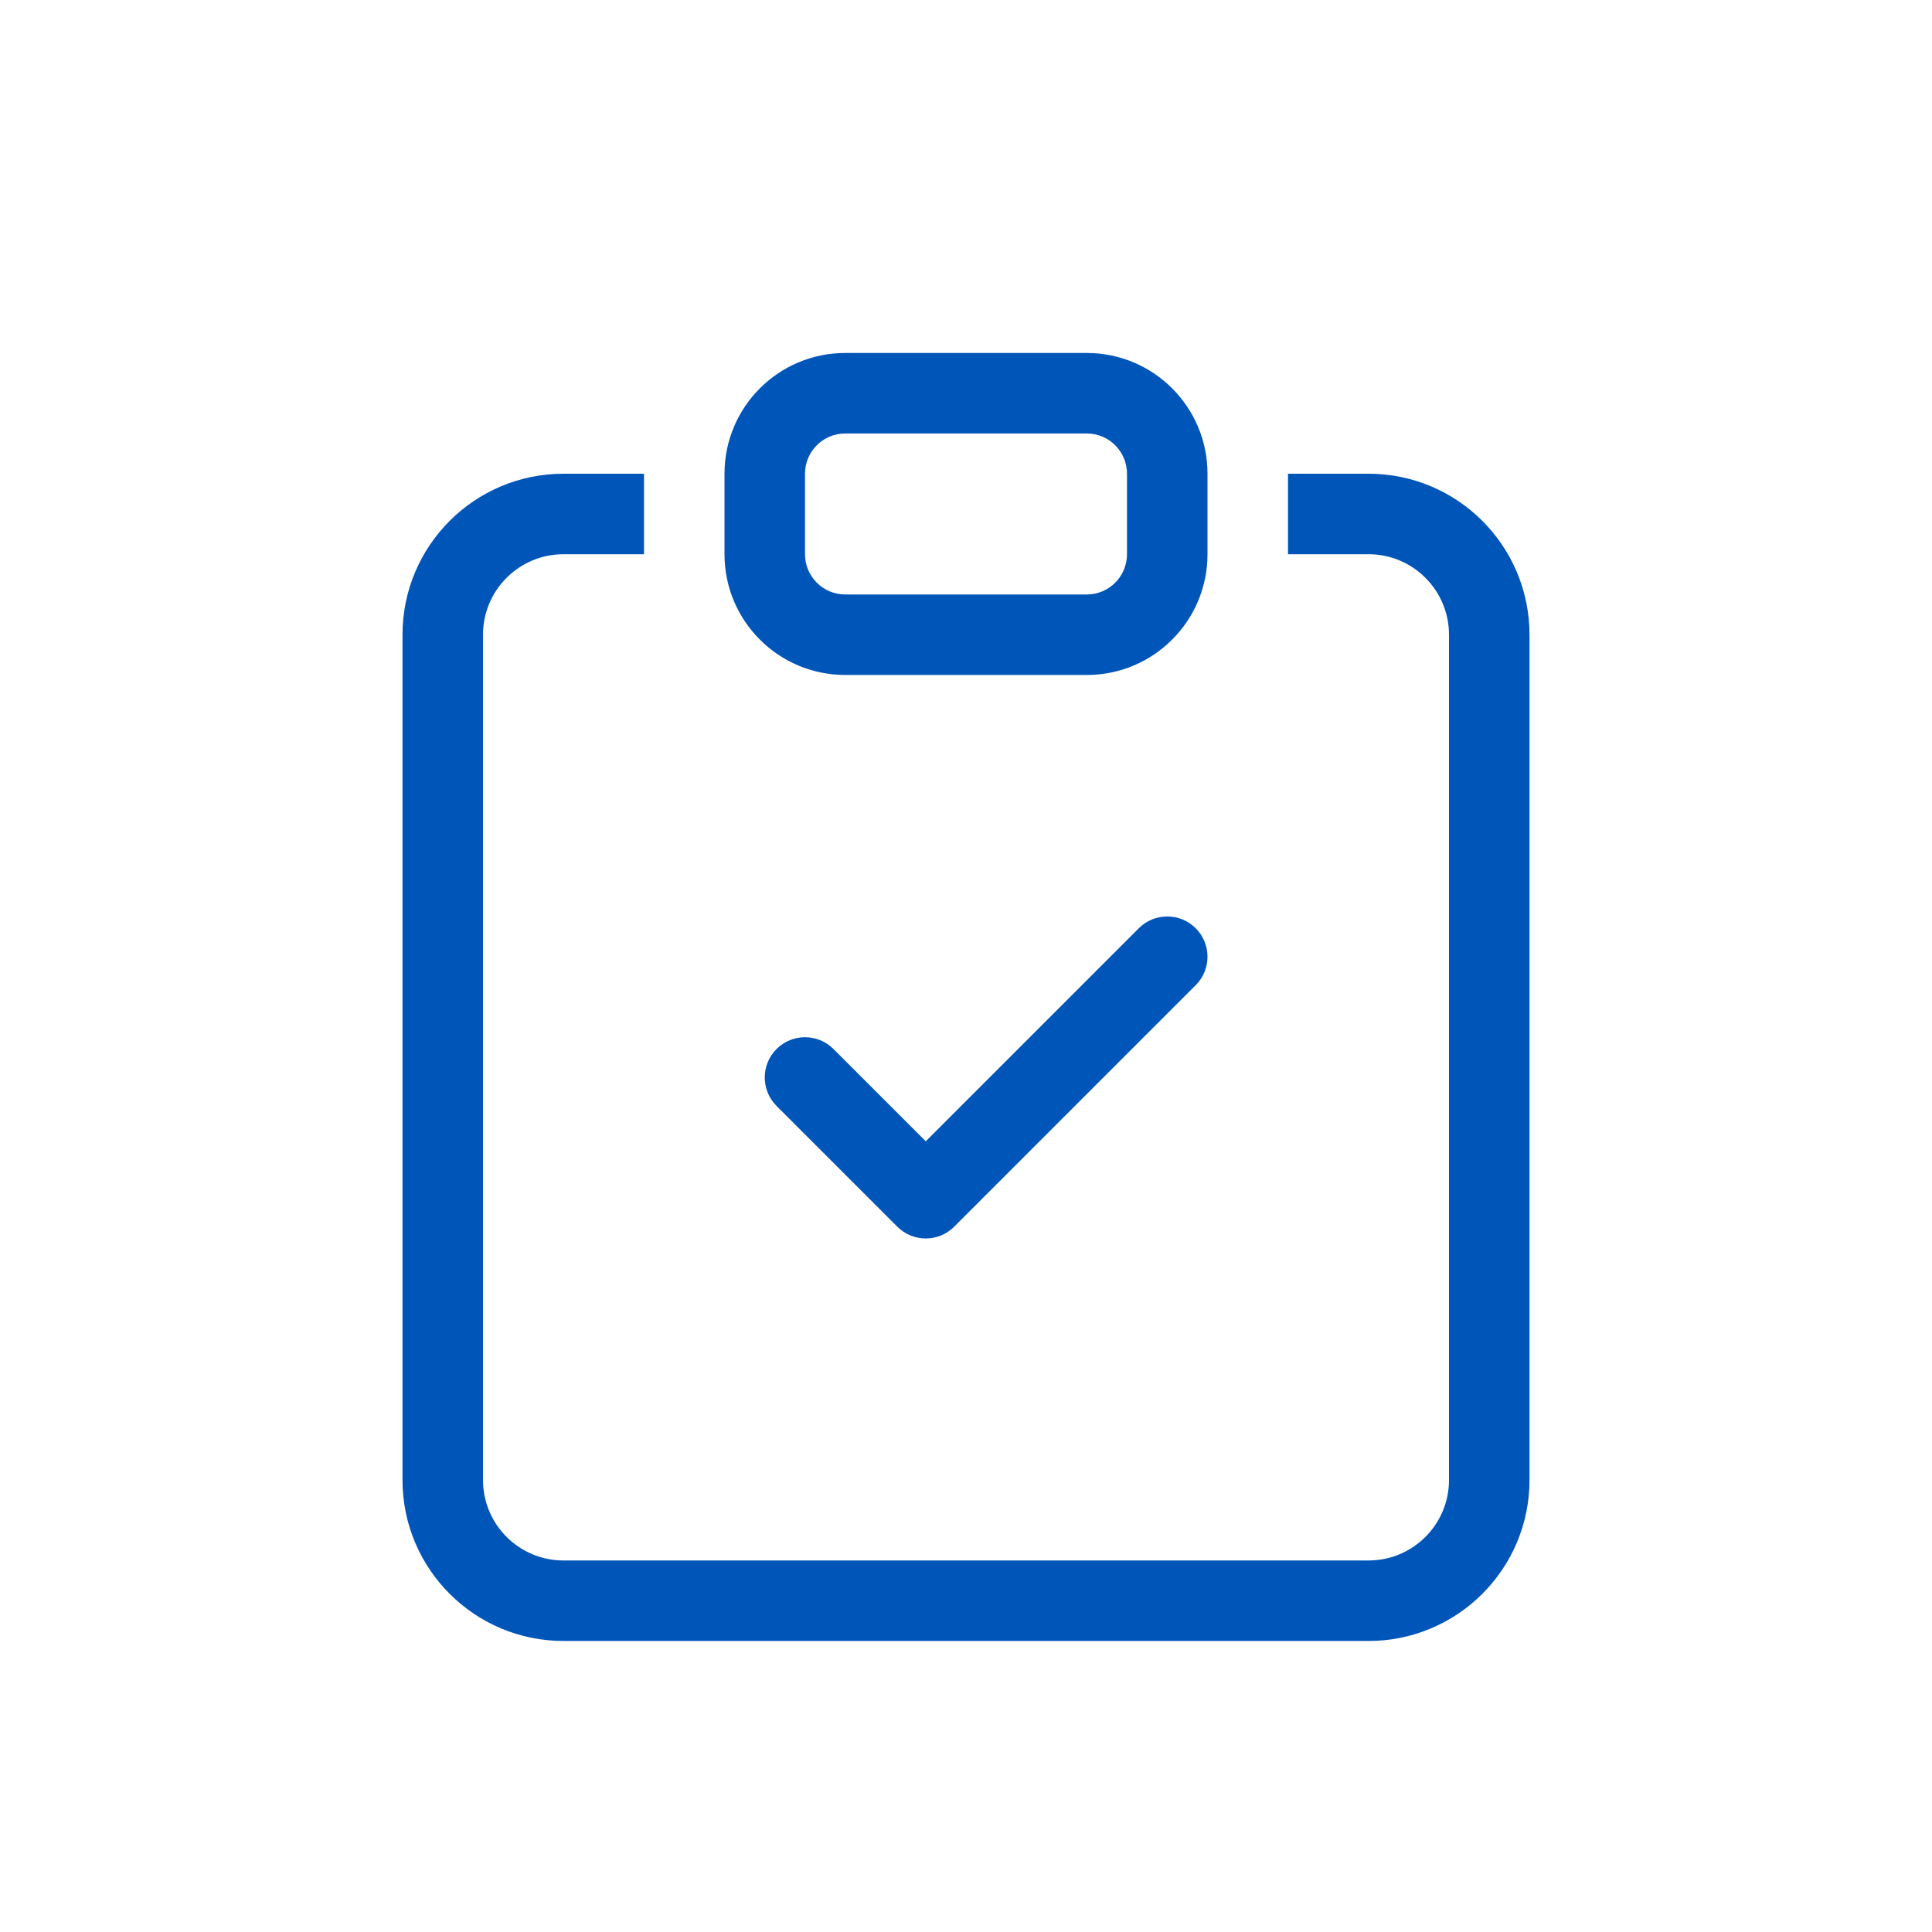
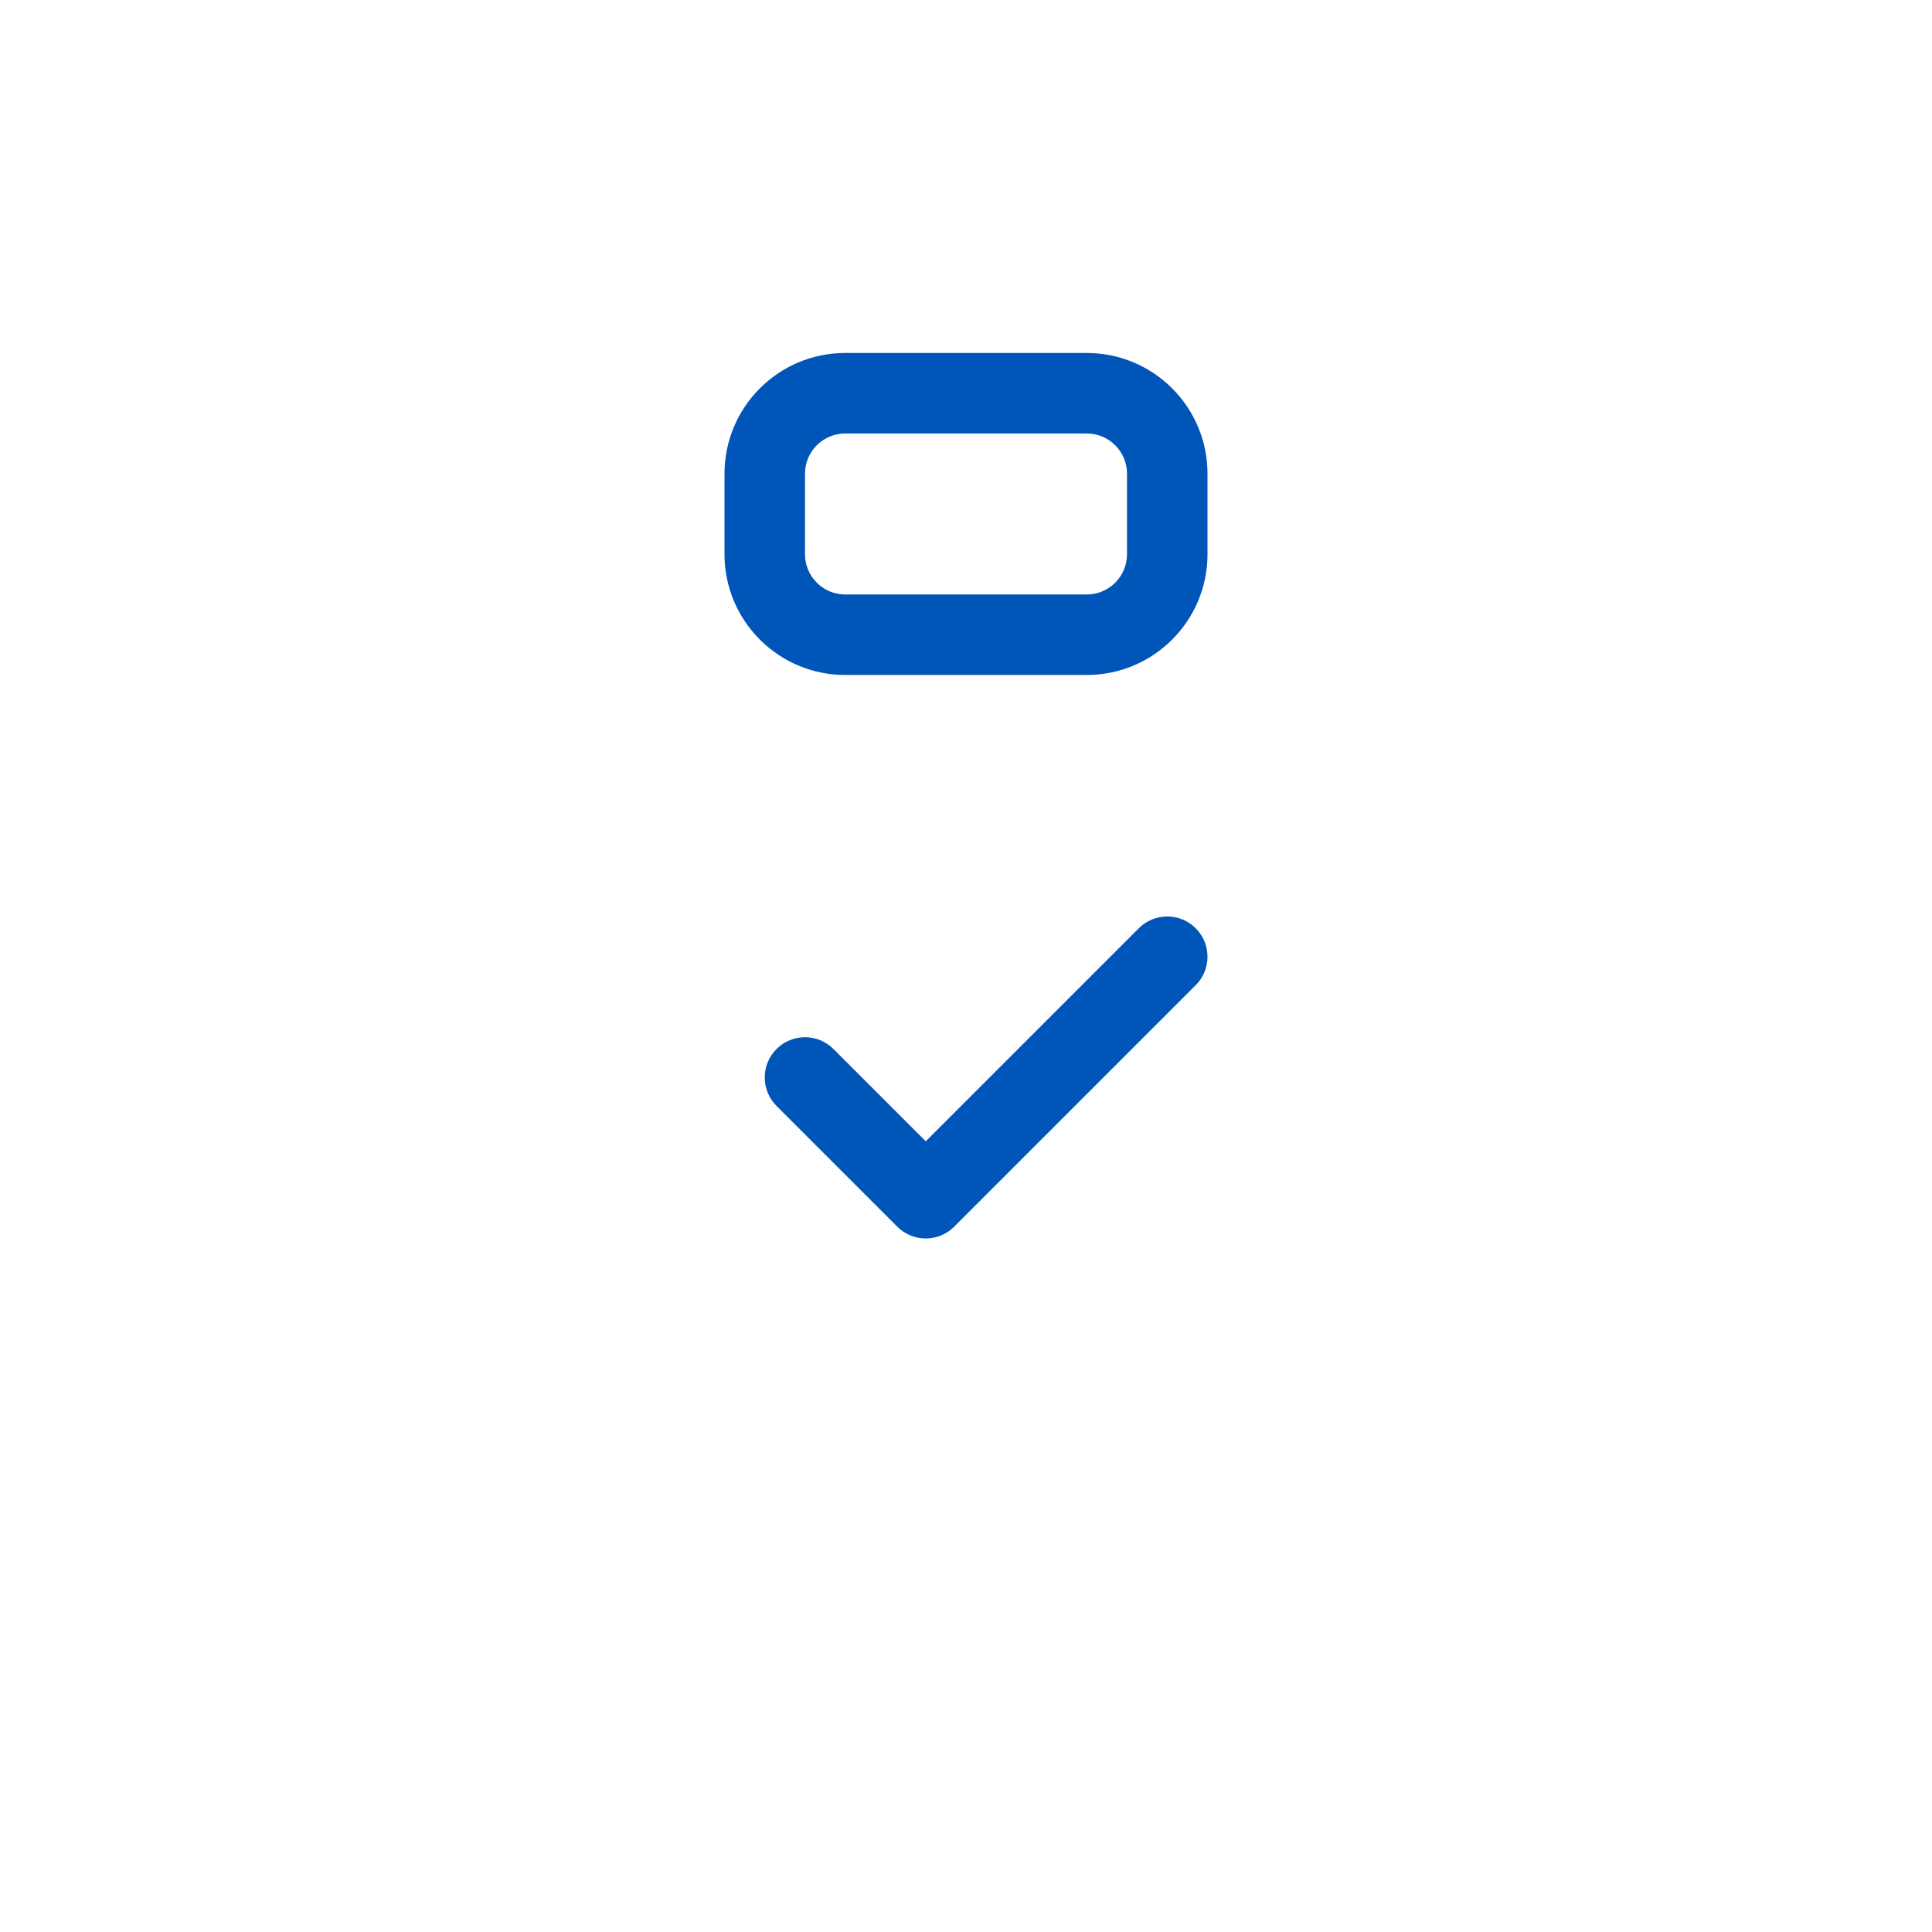
<svg xmlns="http://www.w3.org/2000/svg" width="84" height="84" viewBox="0 0 84 84" fill="none">
  <path fill-rule="evenodd" clip-rule="evenodd" d="M51.987 40.359C52.671 41.043 52.671 42.151 51.987 42.834L41.487 53.334C41.159 53.662 40.714 53.847 40.25 53.847C39.786 53.847 39.341 53.662 39.013 53.334L33.763 48.084C33.079 47.401 33.079 46.293 33.763 45.609C34.446 44.926 35.554 44.926 36.237 45.609L40.25 49.622L49.513 40.359C50.196 39.676 51.304 39.676 51.987 40.359Z" fill="#0055B8" />
-   <path d="M28 20.597H24.5C20.634 20.597 17.5 23.731 17.5 27.597V64.347C17.5 68.213 20.634 71.347 24.5 71.347H59.5C63.366 71.347 66.5 68.213 66.5 64.347V27.597C66.5 23.731 63.366 20.597 59.5 20.597H56V24.097H59.5C61.433 24.097 63 25.664 63 27.597V64.347C63 66.28 61.433 67.847 59.5 67.847H24.5C22.567 67.847 21 66.28 21 64.347V27.597C21 25.664 22.567 24.097 24.5 24.097H28V20.597Z" fill="#0055B8" />
  <path d="M47.25 18.847C48.217 18.847 49 19.63 49 20.597V24.097C49 25.063 48.217 25.847 47.25 25.847H36.75C35.783 25.847 35 25.063 35 24.097V20.597C35 19.63 35.783 18.847 36.75 18.847H47.25ZM36.75 15.347C33.85 15.347 31.5 17.697 31.5 20.597V24.097C31.5 26.996 33.85 29.347 36.75 29.347H47.25C50.15 29.347 52.5 26.996 52.5 24.097V20.597C52.5 17.697 50.15 15.347 47.25 15.347H36.75Z" fill="#0055B8" />
</svg>